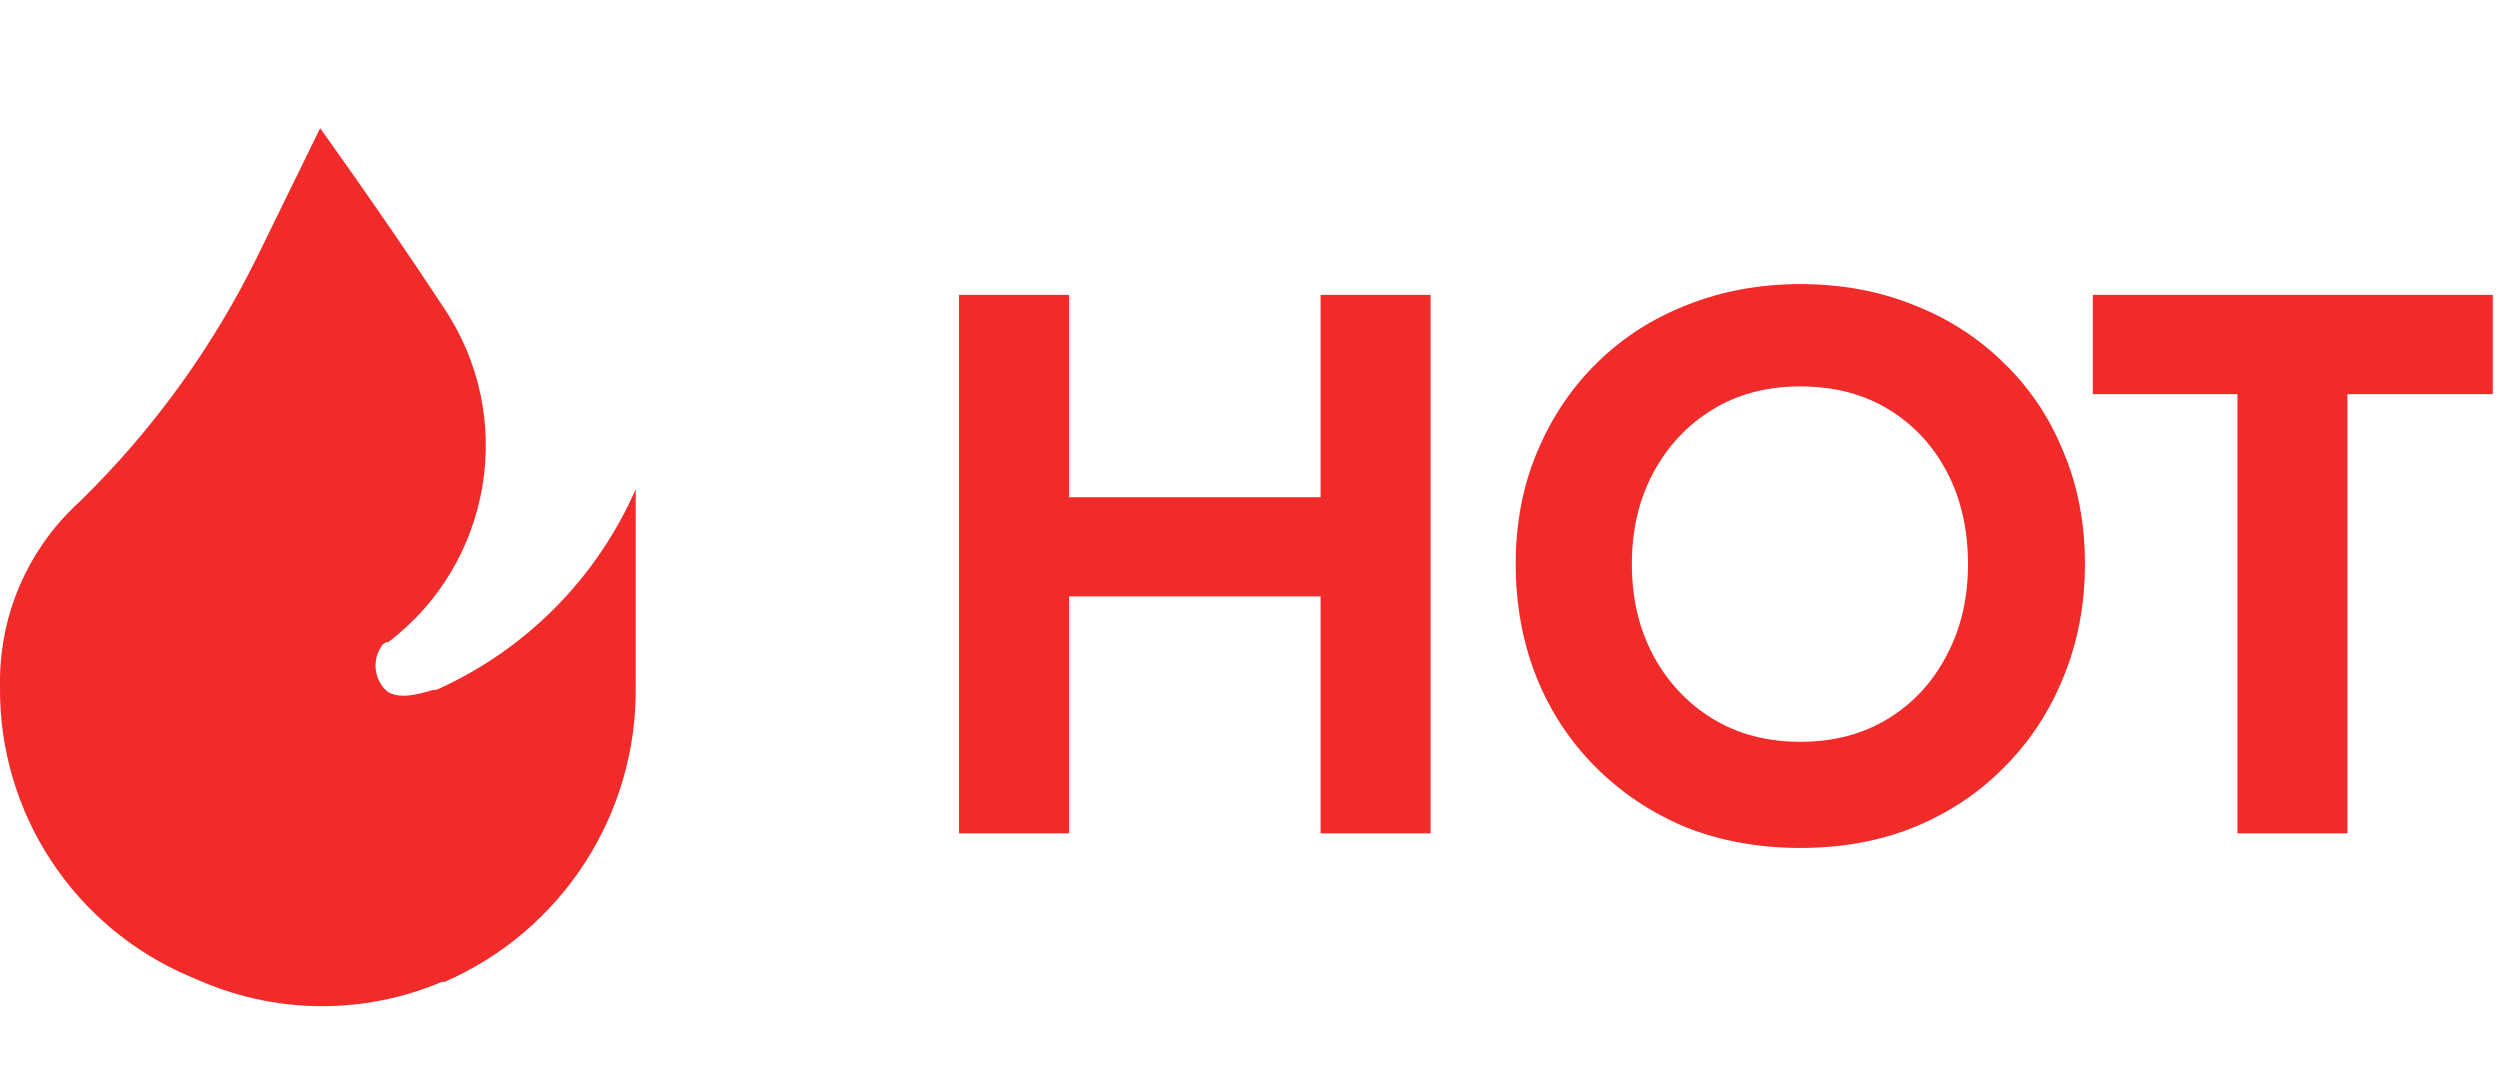
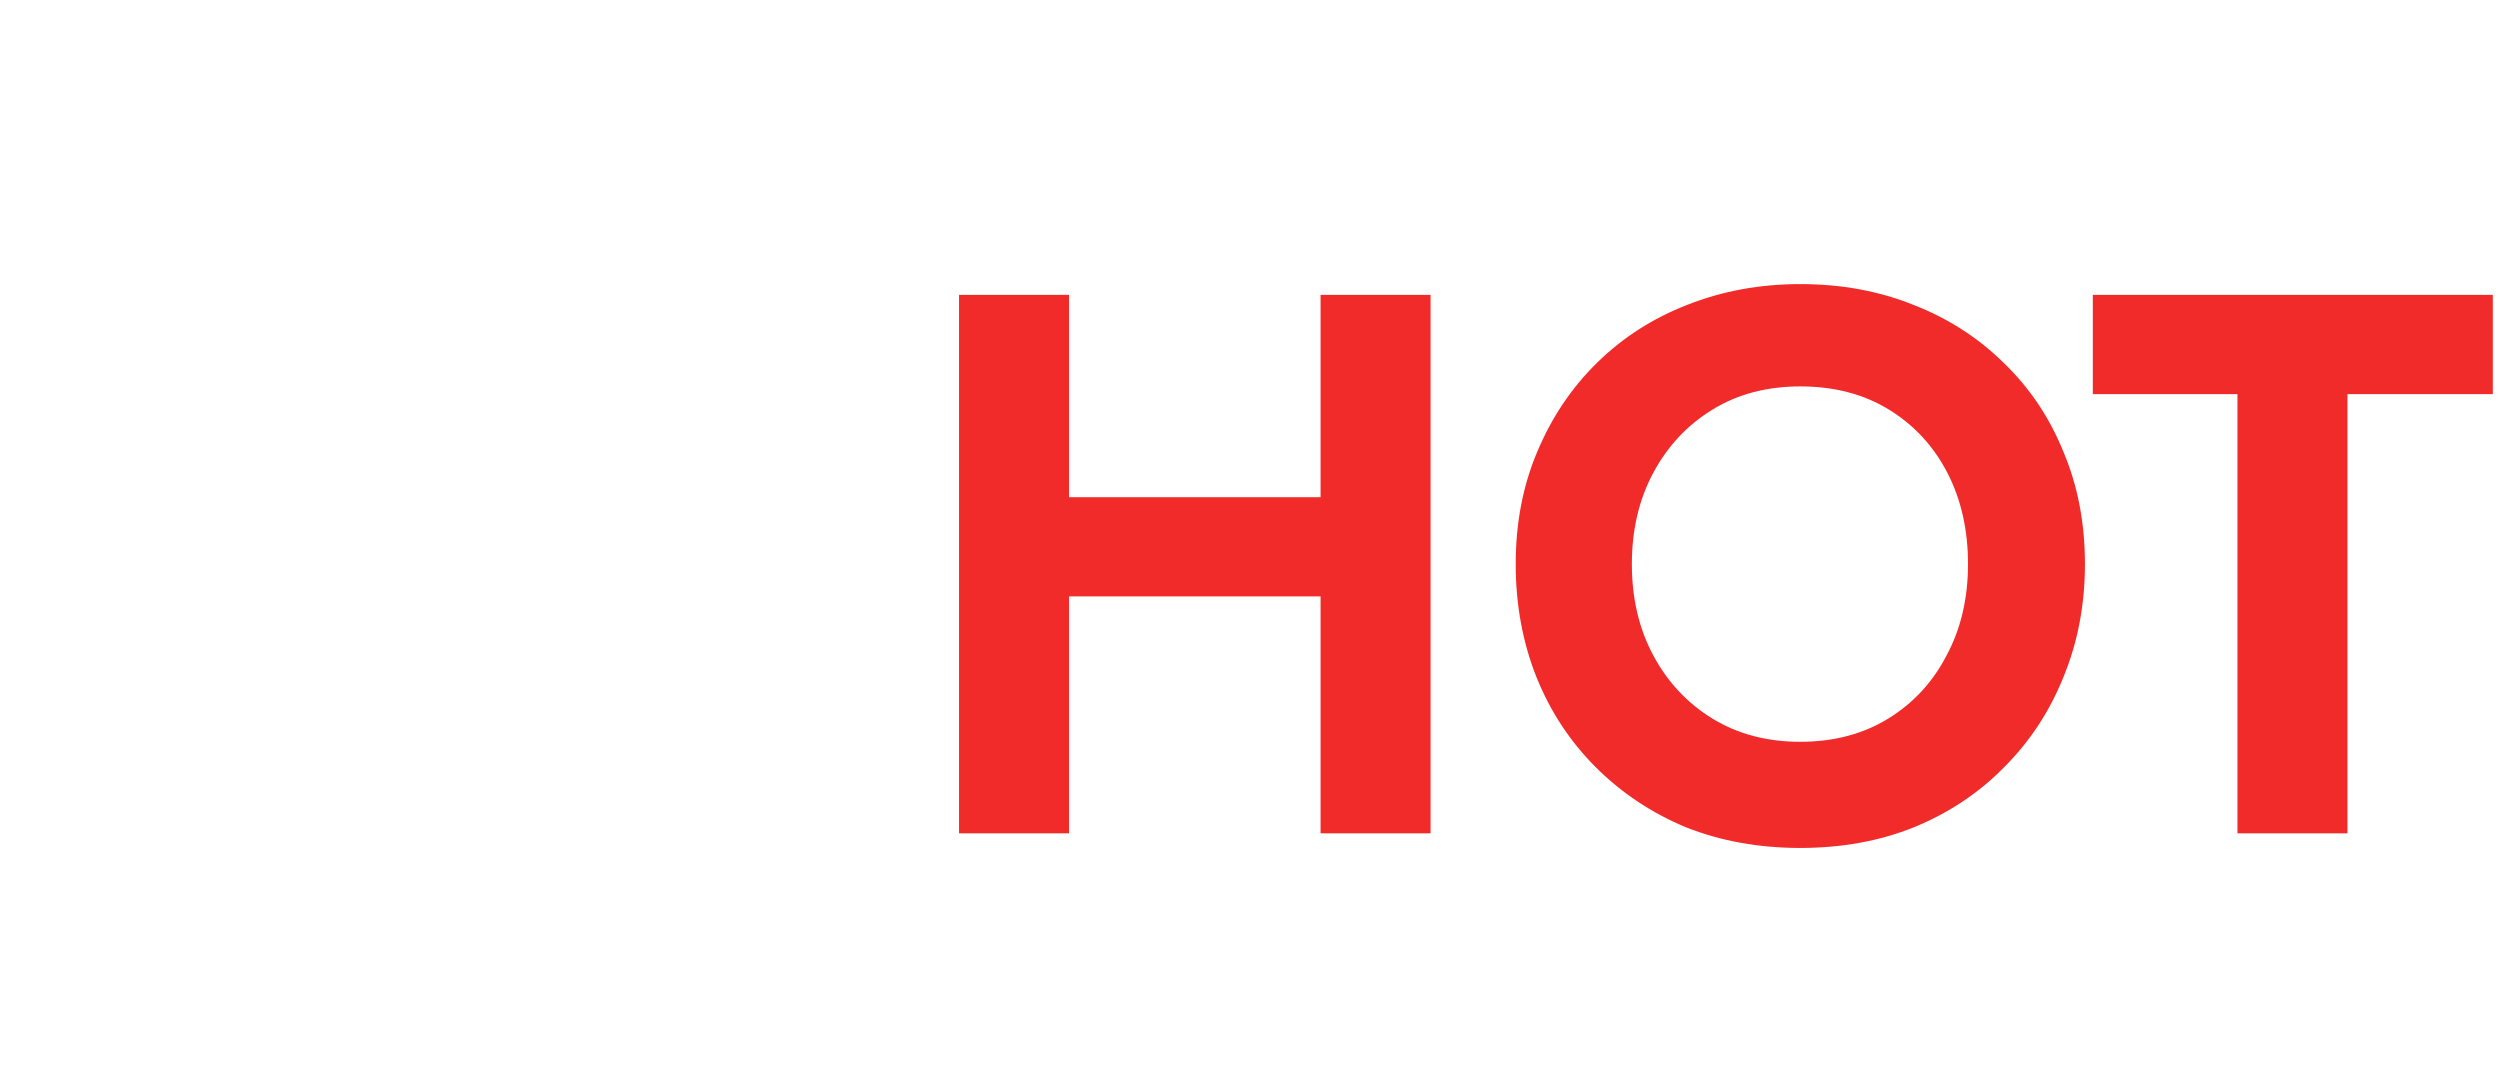
<svg xmlns="http://www.w3.org/2000/svg" width="39" height="17" viewBox="0 0 39 17" fill="none">
  <path d="M15.525 9.304V7.756H21.693V9.304H15.525ZM20.601 4.6H22.317V13H20.601V4.6ZM14.961 4.6H16.677V13H14.961V4.6ZM25.457 8.8C25.457 9.336 25.569 9.812 25.793 10.228C26.017 10.644 26.325 10.972 26.717 11.212C27.109 11.452 27.565 11.572 28.085 11.572C28.605 11.572 29.061 11.452 29.453 11.212C29.845 10.972 30.149 10.644 30.365 10.228C30.589 9.812 30.701 9.336 30.701 8.8C30.701 8.264 30.593 7.788 30.377 7.372C30.161 6.956 29.857 6.628 29.465 6.388C29.073 6.148 28.613 6.028 28.085 6.028C27.565 6.028 27.109 6.148 26.717 6.388C26.325 6.628 26.017 6.956 25.793 7.372C25.569 7.788 25.457 8.264 25.457 8.8ZM23.645 8.8C23.645 8.16 23.757 7.576 23.981 7.048C24.205 6.512 24.517 6.048 24.917 5.656C25.317 5.264 25.785 4.964 26.321 4.756C26.865 4.54 27.453 4.432 28.085 4.432C28.725 4.432 29.313 4.54 29.849 4.756C30.385 4.964 30.853 5.264 31.253 5.656C31.661 6.048 31.973 6.512 32.189 7.048C32.413 7.576 32.525 8.16 32.525 8.8C32.525 9.432 32.413 10.02 32.189 10.564C31.973 11.1 31.665 11.568 31.265 11.968C30.873 12.368 30.405 12.68 29.861 12.904C29.325 13.12 28.733 13.228 28.085 13.228C27.437 13.228 26.841 13.12 26.297 12.904C25.761 12.68 25.293 12.368 24.893 11.968C24.493 11.568 24.185 11.1 23.969 10.564C23.753 10.02 23.645 9.432 23.645 8.8ZM32.648 6.148V4.6H38.888V6.148H36.62V13H34.904V6.148H32.648Z" fill="#F12A2A" />
-   <path d="M4.994 2L4.024 3.983C3.33 5.4 2.401 6.689 1.275 7.794L1.148 7.915C0.425 8.616 0.012 9.578 0 10.585V10.713C-0.019 12.685 1.157 14.474 2.975 15.239L3.159 15.317C4.352 15.823 5.7 15.823 6.892 15.317H6.935C8.767 14.521 9.943 12.703 9.917 10.705V7.631C9.306 9.026 8.197 10.142 6.807 10.762C6.807 10.762 6.807 10.762 6.765 10.762C6.722 10.762 6.226 10.967 6.014 10.762C5.824 10.57 5.806 10.267 5.971 10.054L6.021 10.018H6.056C7.683 8.782 8.062 6.492 6.921 4.798C6 3.395 4.994 2 4.994 2Z" fill="#F12A2A" />
</svg>